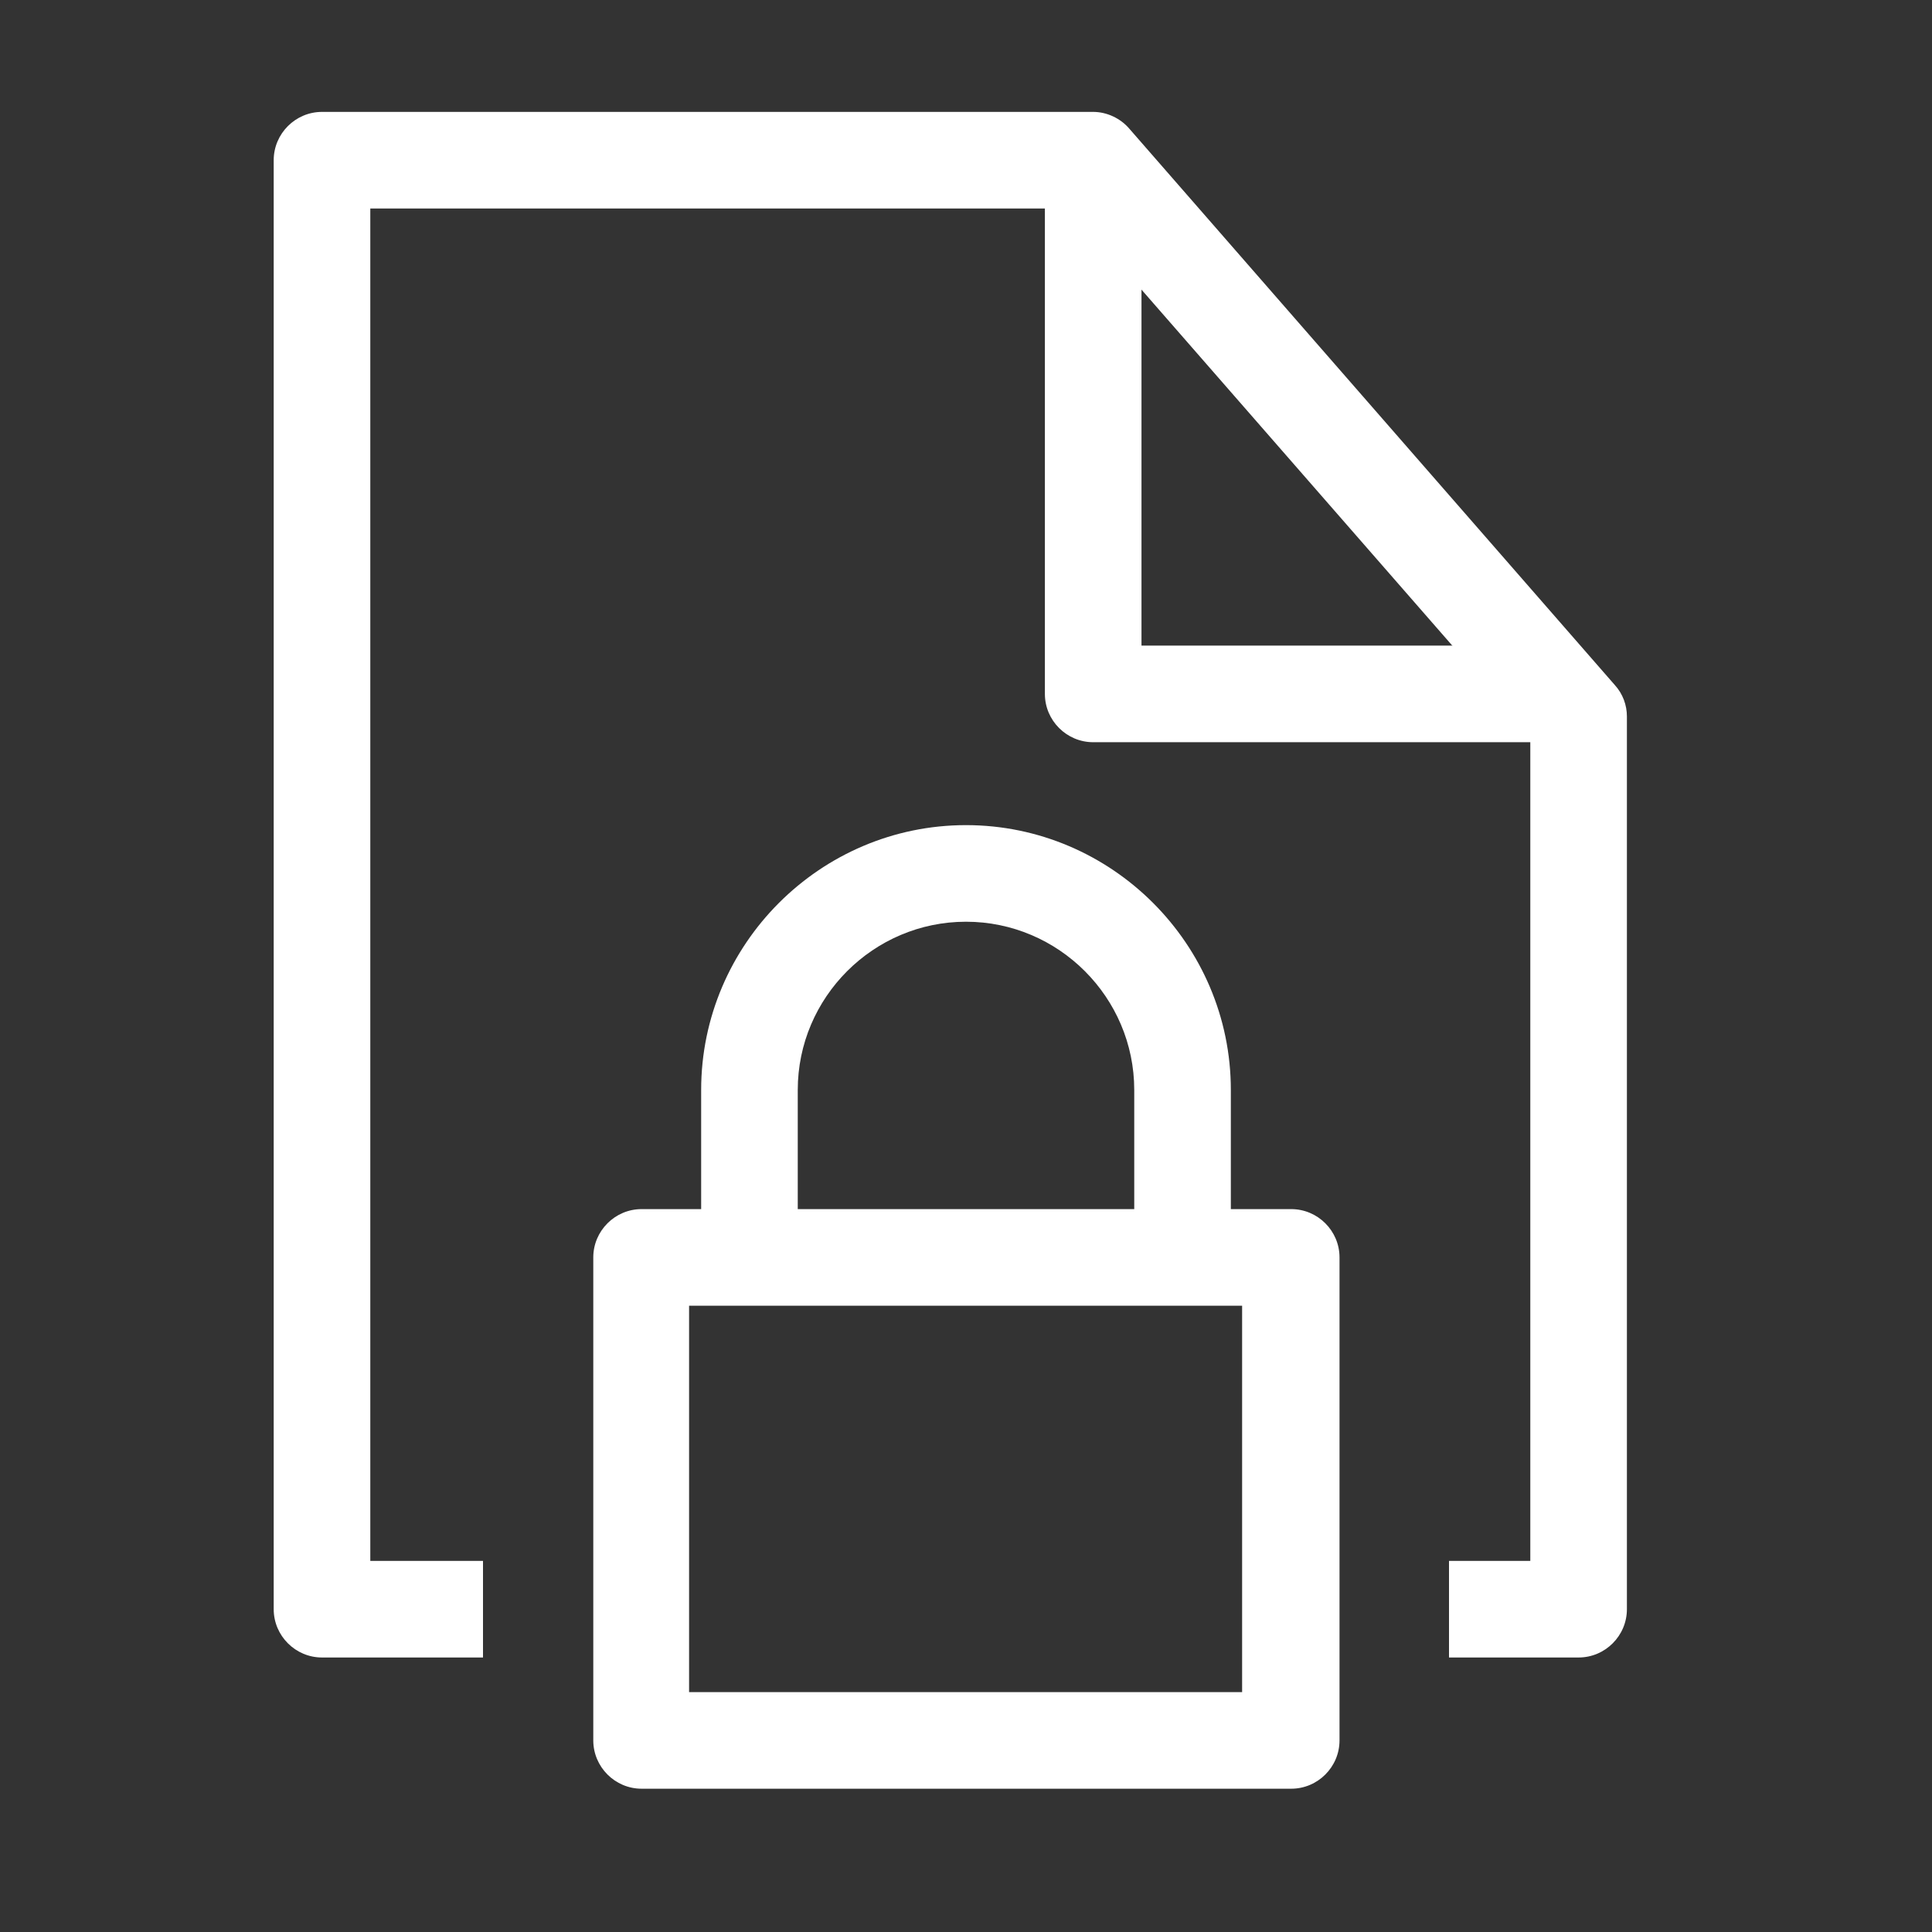
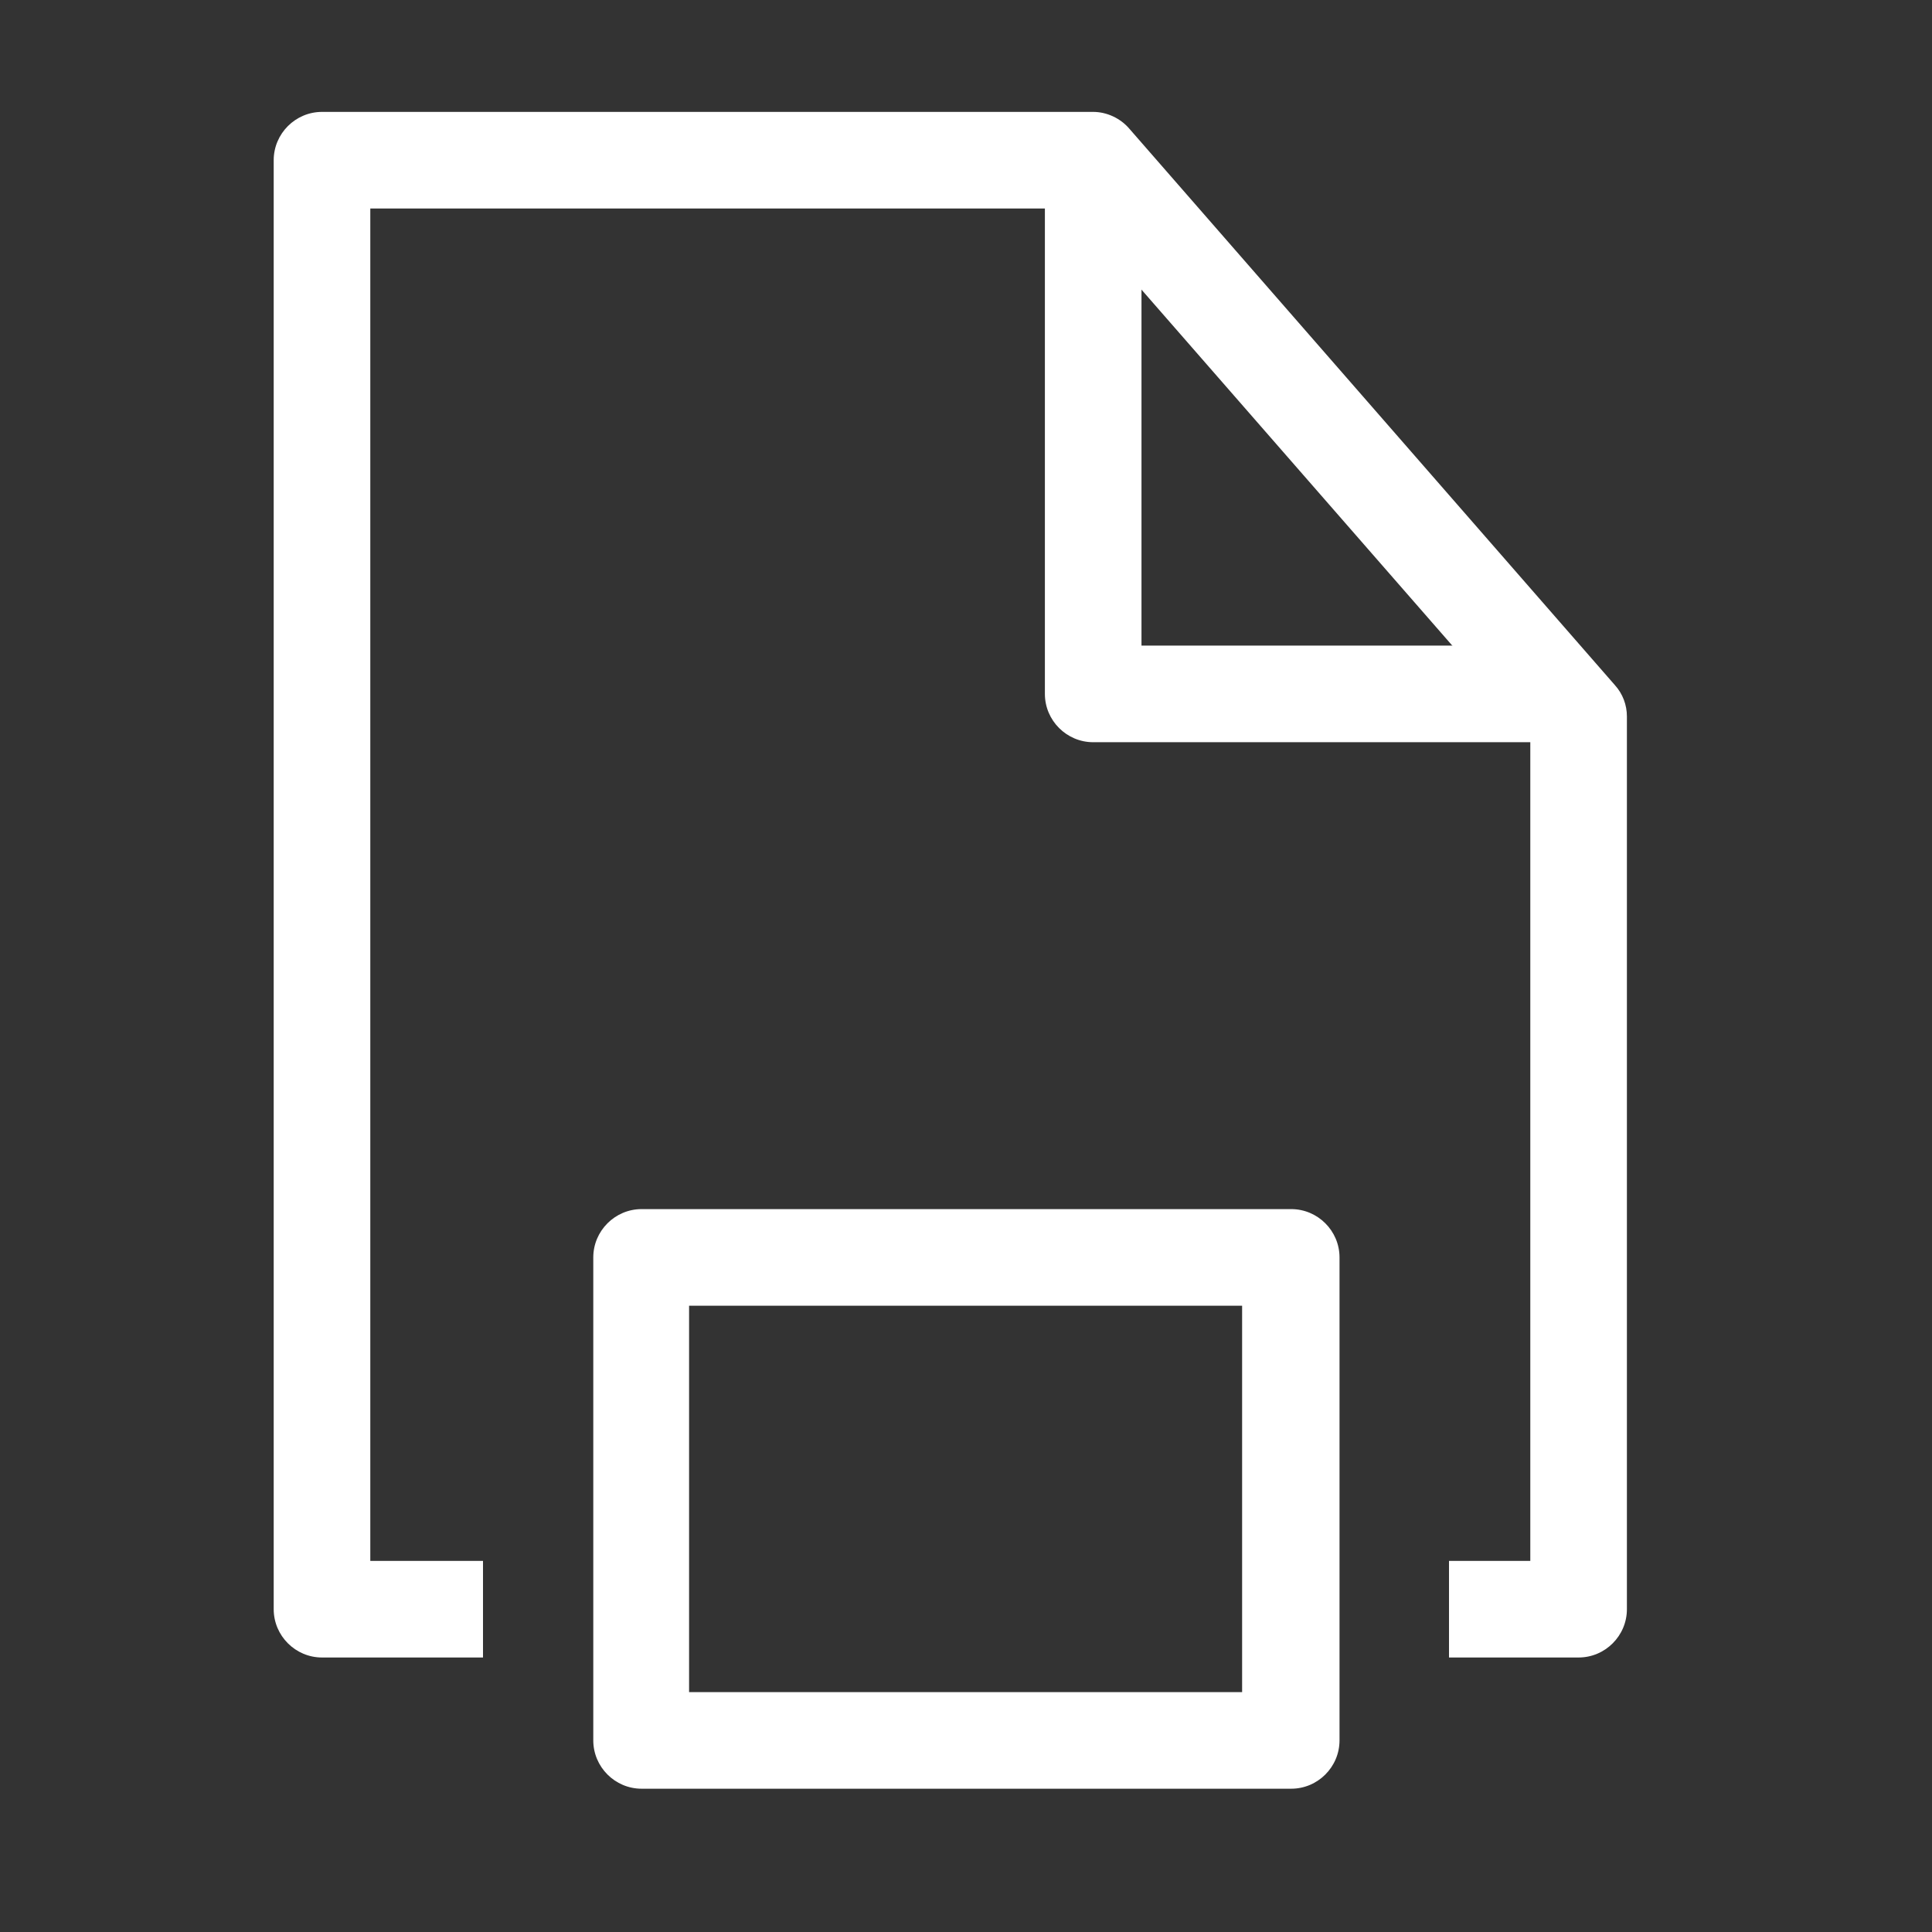
<svg xmlns="http://www.w3.org/2000/svg" id="OUTLINE" viewBox="0 0 24 24">
  <rect x="0" y="0" width="24" height="24" fill="#333333" stroke="none" />
  <defs>
    <style>
      .cls-1 {
        fill: #fff;
      }
    </style>
  </defs>
  <path class="cls-1" d="m19.61,20.59h-1.61v-1.2h1.01v-10.26l-5.71-6.54H4.6v16.8h1.4v1.2h-2c-.33,0-.6-.27-.6-.6V1.99c0-.33.27-.6.6-.6h9.58c.17,0,.34.08.45.21l6.03,6.91c.1.11.15.25.15.39v11.09c0,.33-.27.6-.6.6Z" />
  <path class="cls-1" d="m19.61,9.22h-6.03c-.33,0-.6-.27-.6-.6V2.21h1.2v5.81h5.43v1.2Z" />
  <g>
    <path class="cls-1" d="m16.03,22.22H7.97c-.33,0-.6-.27-.6-.6v-6c0-.33.27-.6.6-.6h8.07c.33,0,.6.27.6.6v6c0,.33-.27.6-.6.6Zm-7.47-1.2h6.87v-4.8h-6.87v4.8Z" />
-     <path class="cls-1" d="m15.29,15.82h-1.2v-2.28c0-1.15-.94-2.09-2.09-2.09s-2.09.94-2.09,2.09v2.28h-1.2v-2.28c0-1.81,1.48-3.29,3.29-3.29s3.29,1.48,3.29,3.29v2.28Z" />
  </g>
</svg>